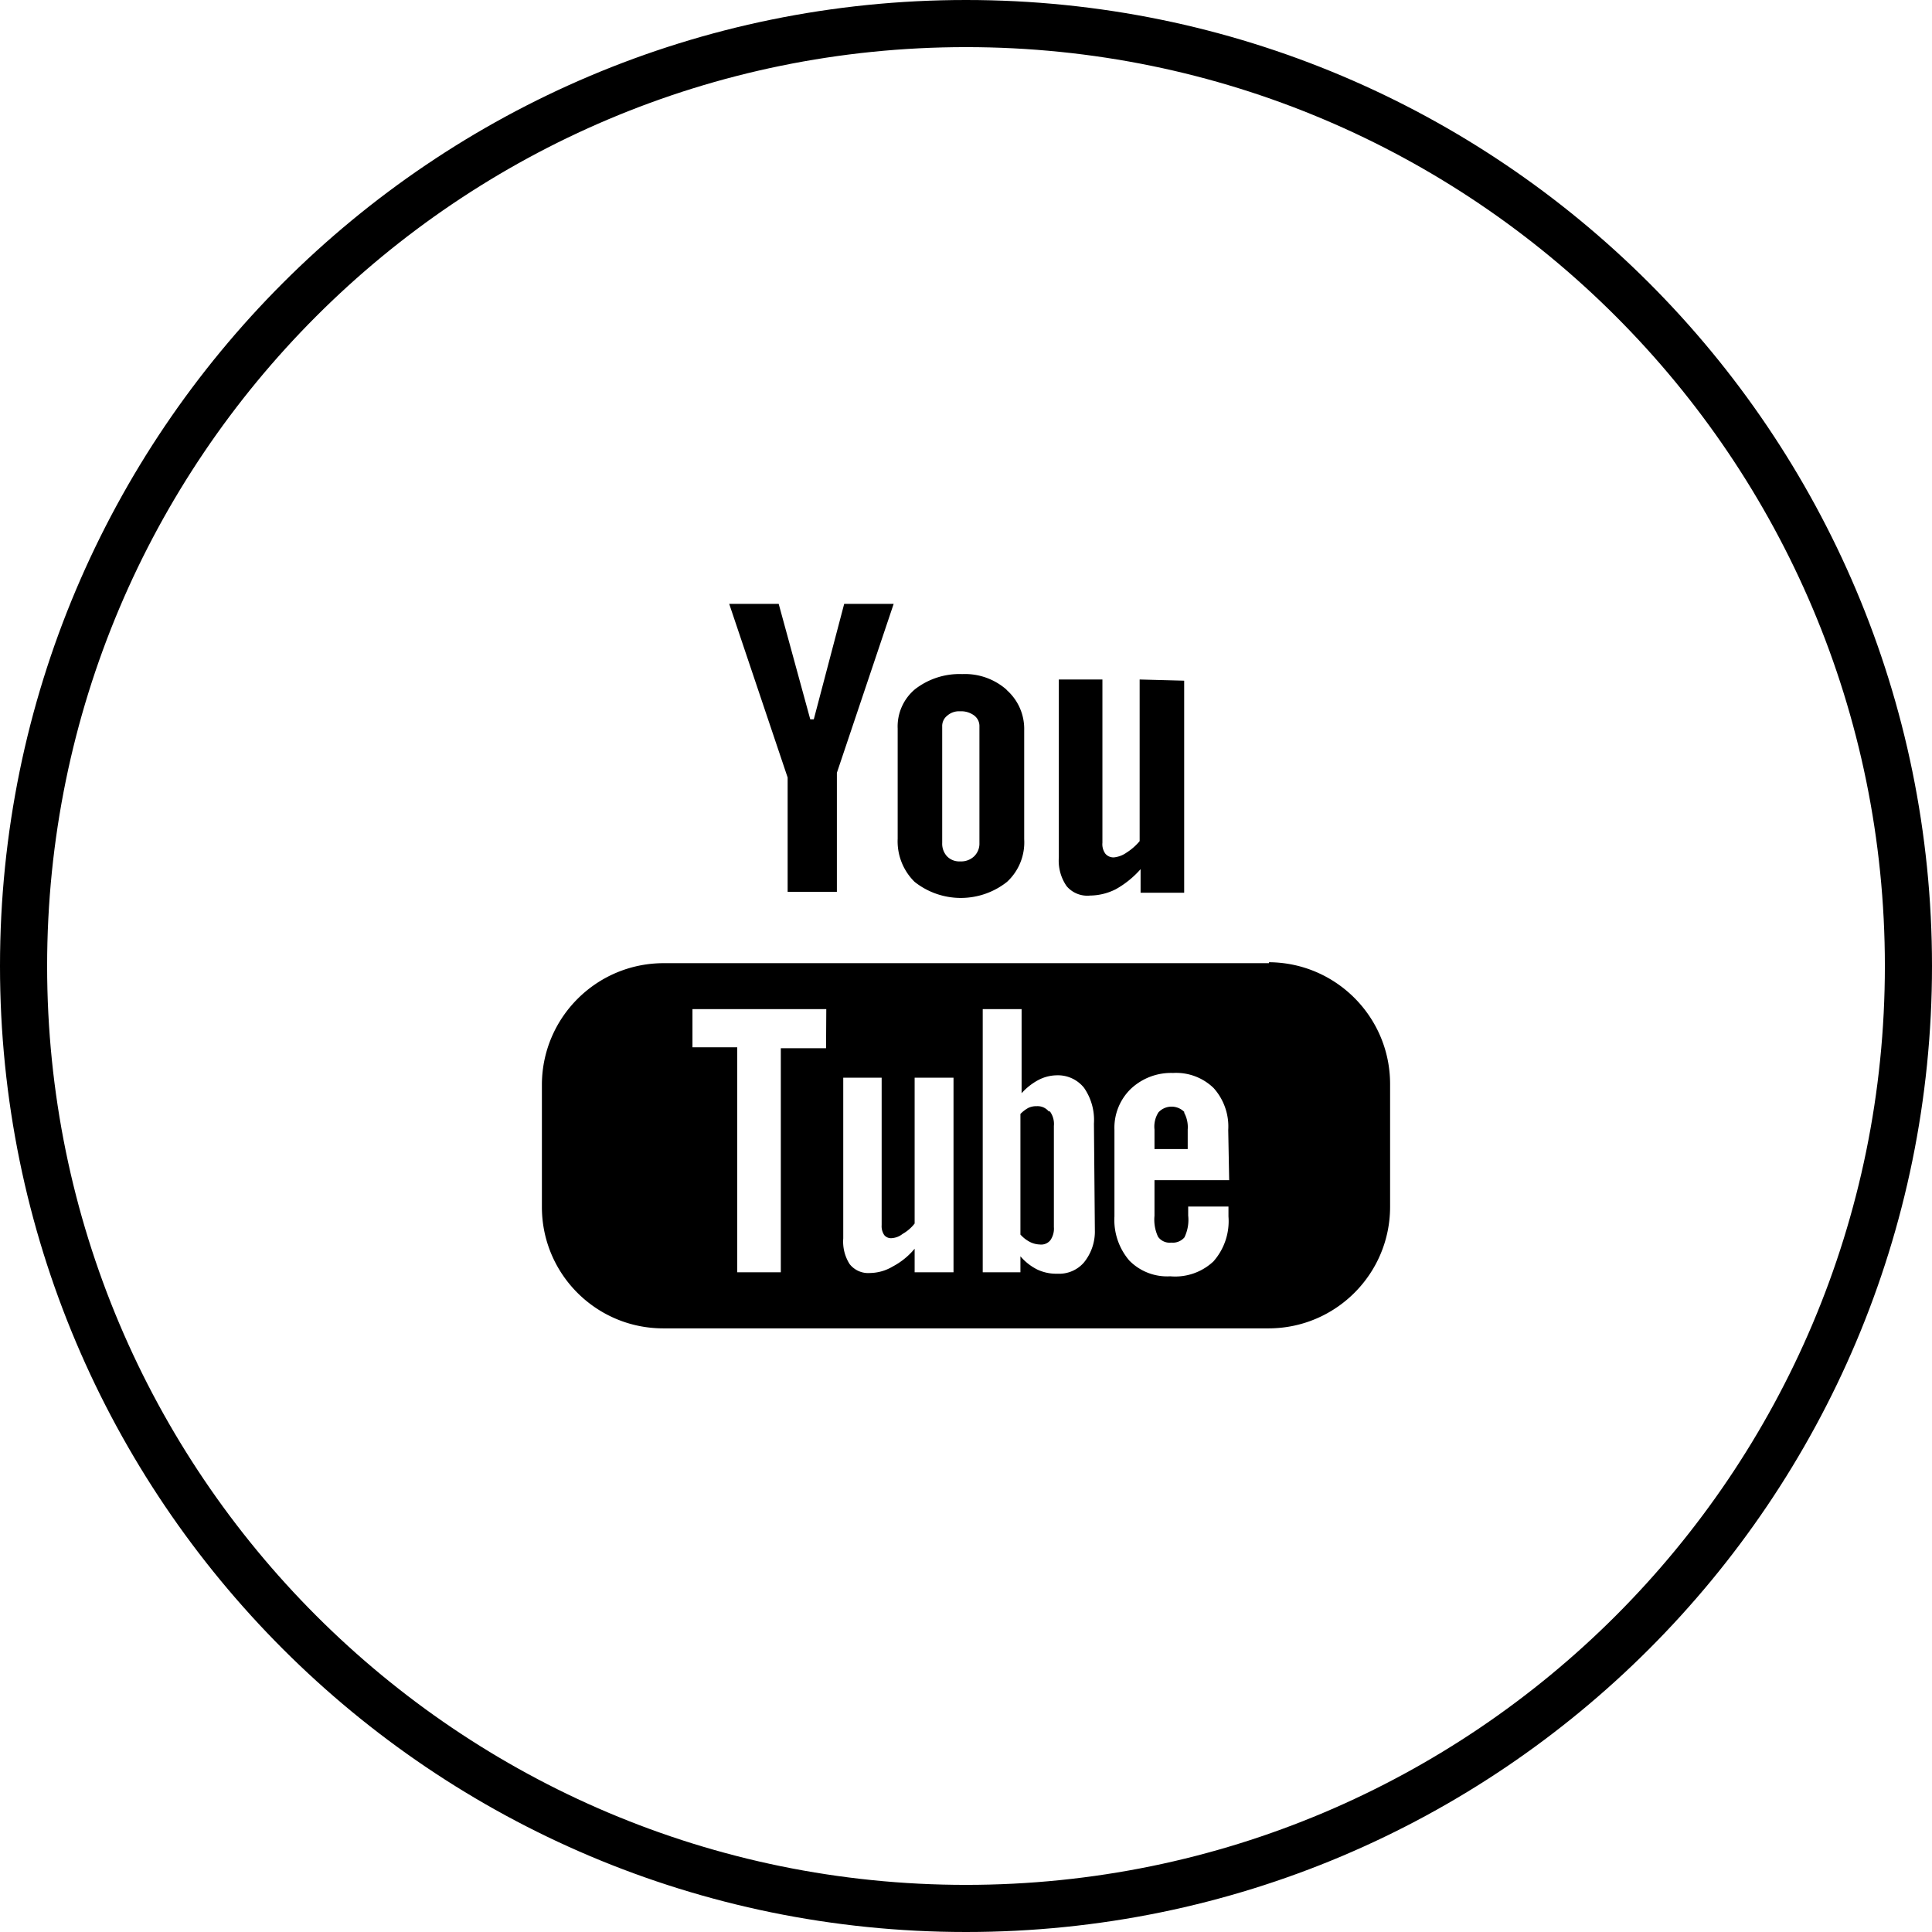
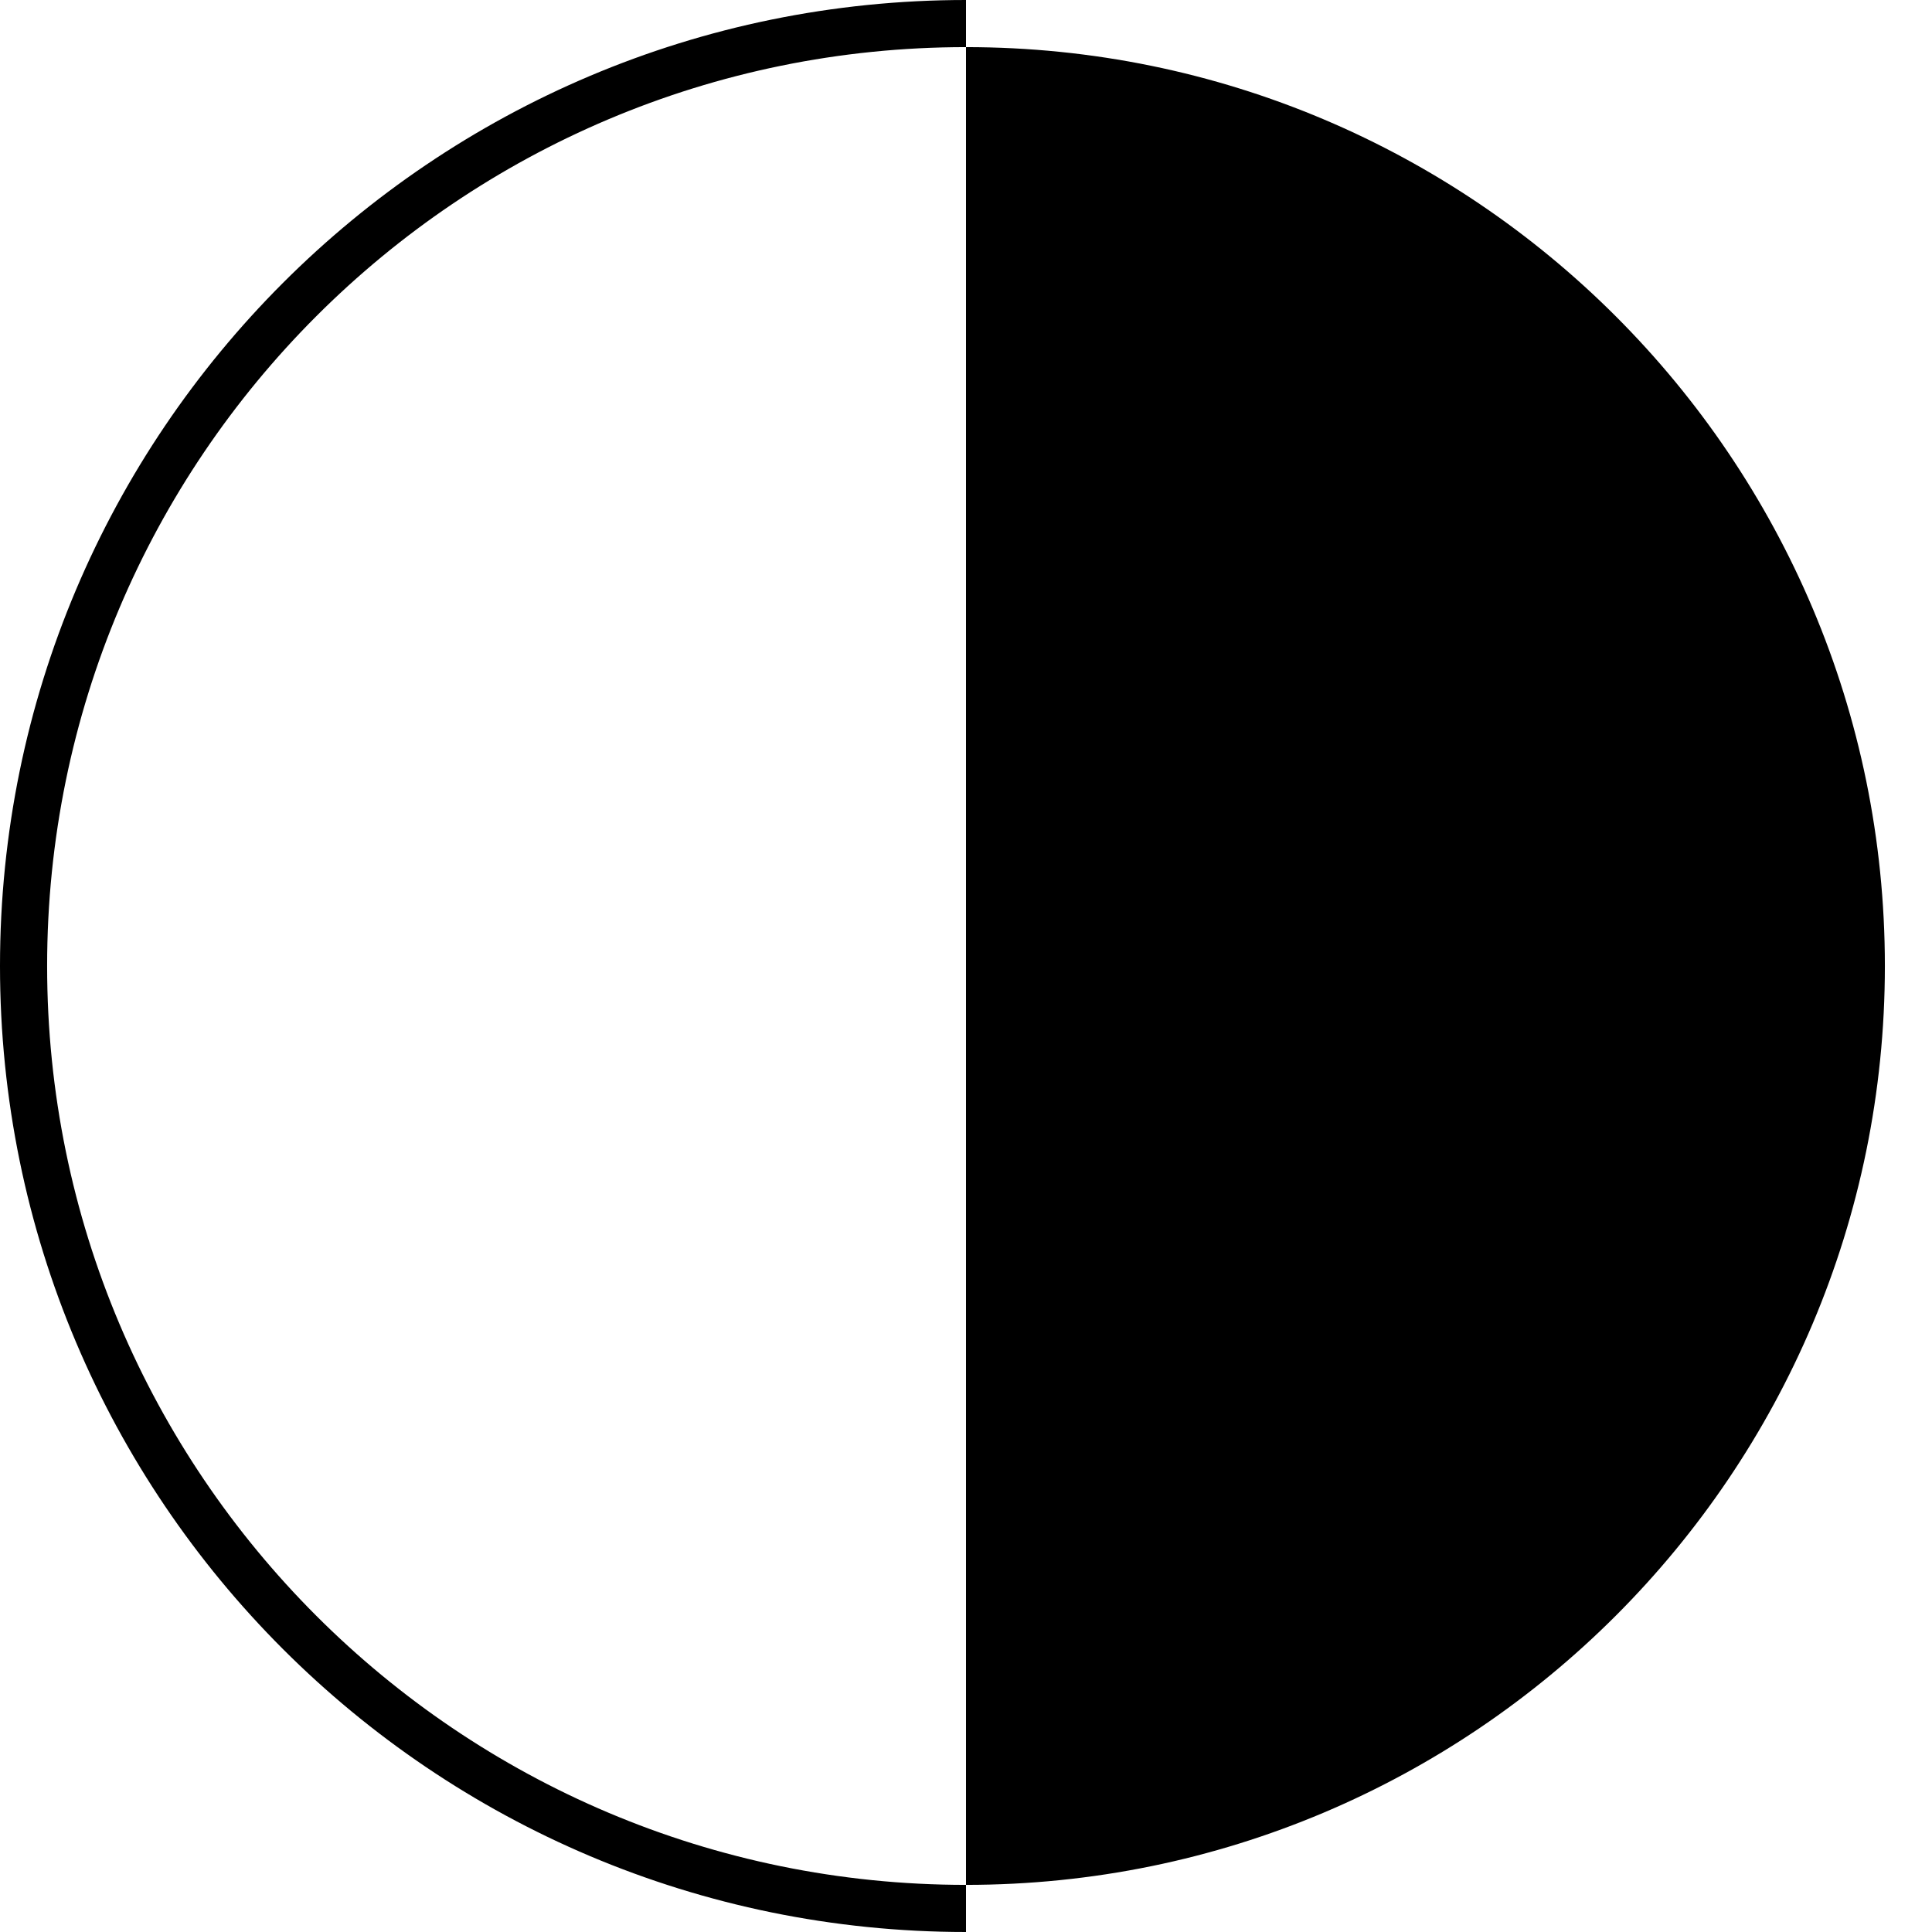
<svg xmlns="http://www.w3.org/2000/svg" width="2267.72" height="2267.72" viewBox="1346.455 0 2267.72 2267.72">
  <title>YouTube 1</title>
-   <path d="M2480.315 2267.72c-626.214 0-1133.86-507.646-1133.86-1133.86S1854.101 0 2480.315 0s1133.86 507.646 1133.86 1133.86-507.647 1133.86-1133.86 1133.86zm0-2212.41c-595.667 0-1078.55 482.883-1078.55 1078.55s482.883 1078.55 1078.55 1078.55 1078.55-482.883 1078.55-1078.55S3075.981 55.31 2480.315 55.31z" />
-   <path d="M2684.133 797.574v189.714a66.336 66.336 0 0 1-15.487 13.551 30.972 30.972 0 0 1-14.657 5.531 12.446 12.446 0 0 1-9.956-4.148 18.805 18.805 0 0 1-3.595-12.998v-191.65h-51.162v208.796a52.544 52.544 0 0 0 9.126 33.739 31.803 31.803 0 0 0 27.655 11.062 68.03 68.03 0 0 0 30.144-7.467 110.642 110.642 0 0 0 29.038-23.507v27.655h51.162V798.956l-52.268-1.382zm-155.975 12.168a73.84 73.84 0 0 0-52.268-18.529 85.182 85.182 0 0 0-55.31 17.699 56.972 56.972 0 0 0-20.465 46.184v129.426a66.649 66.649 0 0 0 19.912 50.609c31.77 25.121 76.638 25.121 108.408 0a63.054 63.054 0 0 0 20.188-50.056V857.309a60.844 60.844 0 0 0-20.741-47.567h.276zm-32.08 179.758a20.745 20.745 0 0 1-6.084 15.487 22.125 22.125 0 0 1-16.593 6.084 19.914 19.914 0 0 1-15.487-6.084 21.843 21.843 0 0 1-5.531-15.487V852.884a15.487 15.487 0 0 1 6.084-12.998 20.744 20.744 0 0 1 14.934-4.978 25.442 25.442 0 0 1 16.593 4.978 15.487 15.487 0 0 1 6.084 12.998V989.5zm-158.74-280.699l-35.675 135.51h-4.148l-37.058-135.51h-58.076l68.585 203.818v134.127h57.799V907.088l66.649-198.287h-58.076zm398.787 596.797a35.4 35.4 0 0 1 4.425 20.188v22.954h-38.994v-22.954a30.974 30.974 0 0 1 4.701-20.188c7.93-8.477 21.231-8.92 29.708-.99.341.319.671.649.99.99h-.83zm-157.635 0a16.87 16.87 0 0 0-14.104-6.084 21.842 21.842 0 0 0-9.679 1.936 38.472 38.472 0 0 0-9.403 7.19v141.594a37.343 37.343 0 0 0 11.062 8.02 27.656 27.656 0 0 0 10.509 2.489 13.83 13.83 0 0 0 12.445-4.978c3.134-4.527 4.6-10 4.148-15.487v-118.64a24.888 24.888 0 0 0-4.702-17.146l-.276 1.106zm0 0a16.87 16.87 0 0 0-14.104-6.084 21.842 21.842 0 0 0-9.679 1.936 38.472 38.472 0 0 0-9.403 7.19v141.594a37.343 37.343 0 0 0 11.062 8.02 27.656 27.656 0 0 0 10.509 2.489 13.83 13.83 0 0 0 12.445-4.978c3.134-4.527 4.6-10 4.148-15.487v-118.64a24.888 24.888 0 0 0-4.702-17.146l-.276 1.106zm257.47-175.057h-711.29c-78.104.45-141.393 63.493-142.147 141.594v145.189c.304 78.335 63.812 141.719 142.147 141.871h711.29c78.488-.304 141.996-63.936 142.147-142.424v-144.636c-.151-78.533-63.615-142.245-142.147-142.7v1.106zm-519.917 99.835h-53.098v263h-51.162V1229.27h-52.545v-44.801h157.081l-.276 45.907zm149.615 263h-45.631v-27.655a85.178 85.178 0 0 1-25.996 21.018 53.108 53.108 0 0 1-26.272 7.467 27.655 27.655 0 0 1-24.06-10.509 49.22 49.22 0 0 1-7.467-30.144v-188.608h45.078v173.121a18.532 18.532 0 0 0 3.042 11.615 10.232 10.232 0 0 0 9.126 3.595 22.677 22.677 0 0 0 12.445-4.978 47.02 47.02 0 0 0 14.104-12.168v-171.185h45.631v228.431zm165.93-47.29a57.521 57.521 0 0 1-12.998 35.952 38.44 38.44 0 0 1-30.974 12.998 51.713 51.713 0 0 1-23.783-4.978 62.504 62.504 0 0 1-19.635-15.487v18.806h-44.248v-308.908h45.631v98.729a71.34 71.34 0 0 1 19.635-15.487 47.565 47.565 0 0 1 21.018-5.531 39.27 39.27 0 0 1 32.633 14.657 66.37 66.37 0 0 1 11.615 42.036l1.106 127.213zm157.635-60.841h-87.667v41.759a47.566 47.566 0 0 0 4.148 24.613 16.594 16.594 0 0 0 15.487 6.914 17.976 17.976 0 0 0 15.487-6.084 47.287 47.287 0 0 0 4.425-25.719v-10.509h47.29v11.615a71.353 71.353 0 0 1-17.699 52.821 65.544 65.544 0 0 1-50.609 17.423 62.223 62.223 0 0 1-48.12-18.529 73.287 73.287 0 0 1-17.423-51.715v-101.771a63.607 63.607 0 0 1 19.359-48.12 68.862 68.862 0 0 1 49.503-18.529 63.054 63.054 0 0 1 47.567 17.699 67.48 67.48 0 0 1 17.146 49.226l1.106 58.906zm-225.943-86.837a21.842 21.842 0 0 0-9.679 1.936 38.472 38.472 0 0 0-9.403 7.19v141.594a37.343 37.343 0 0 0 11.062 8.02 27.656 27.656 0 0 0 10.509 2.489 13.827 13.827 0 0 0 12.445-4.978c3.134-4.527 4.6-10 4.148-15.487v-117.534a24.89 24.89 0 0 0-4.978-17.146 16.868 16.868 0 0 0-14.104-6.084zm14.104 6.084a16.87 16.87 0 0 0-14.104-6.084 21.842 21.842 0 0 0-9.679 1.936 38.472 38.472 0 0 0-9.403 7.19v141.594a37.343 37.343 0 0 0 11.062 8.02 27.656 27.656 0 0 0 10.509 2.489 13.827 13.827 0 0 0 12.445-4.978c3.134-4.527 4.6-10 4.148-15.487v-117.534a24.893 24.893 0 0 0-3.595-17.146h-1.383zm0 0a16.87 16.87 0 0 0-14.104-6.084 21.842 21.842 0 0 0-9.679 1.936 38.472 38.472 0 0 0-9.403 7.19v141.594a37.343 37.343 0 0 0 11.062 8.02 27.656 27.656 0 0 0 10.509 2.489 13.827 13.827 0 0 0 12.445-4.978c3.134-4.527 4.6-10 4.148-15.487v-117.534a24.893 24.893 0 0 0-3.595-17.146h-1.383z" />
+   <path d="M2480.315 2267.72c-626.214 0-1133.86-507.646-1133.86-1133.86S1854.101 0 2480.315 0zm0-2212.41c-595.667 0-1078.55 482.883-1078.55 1078.55s482.883 1078.55 1078.55 1078.55 1078.55-482.883 1078.55-1078.55S3075.981 55.31 2480.315 55.31z" />
</svg>